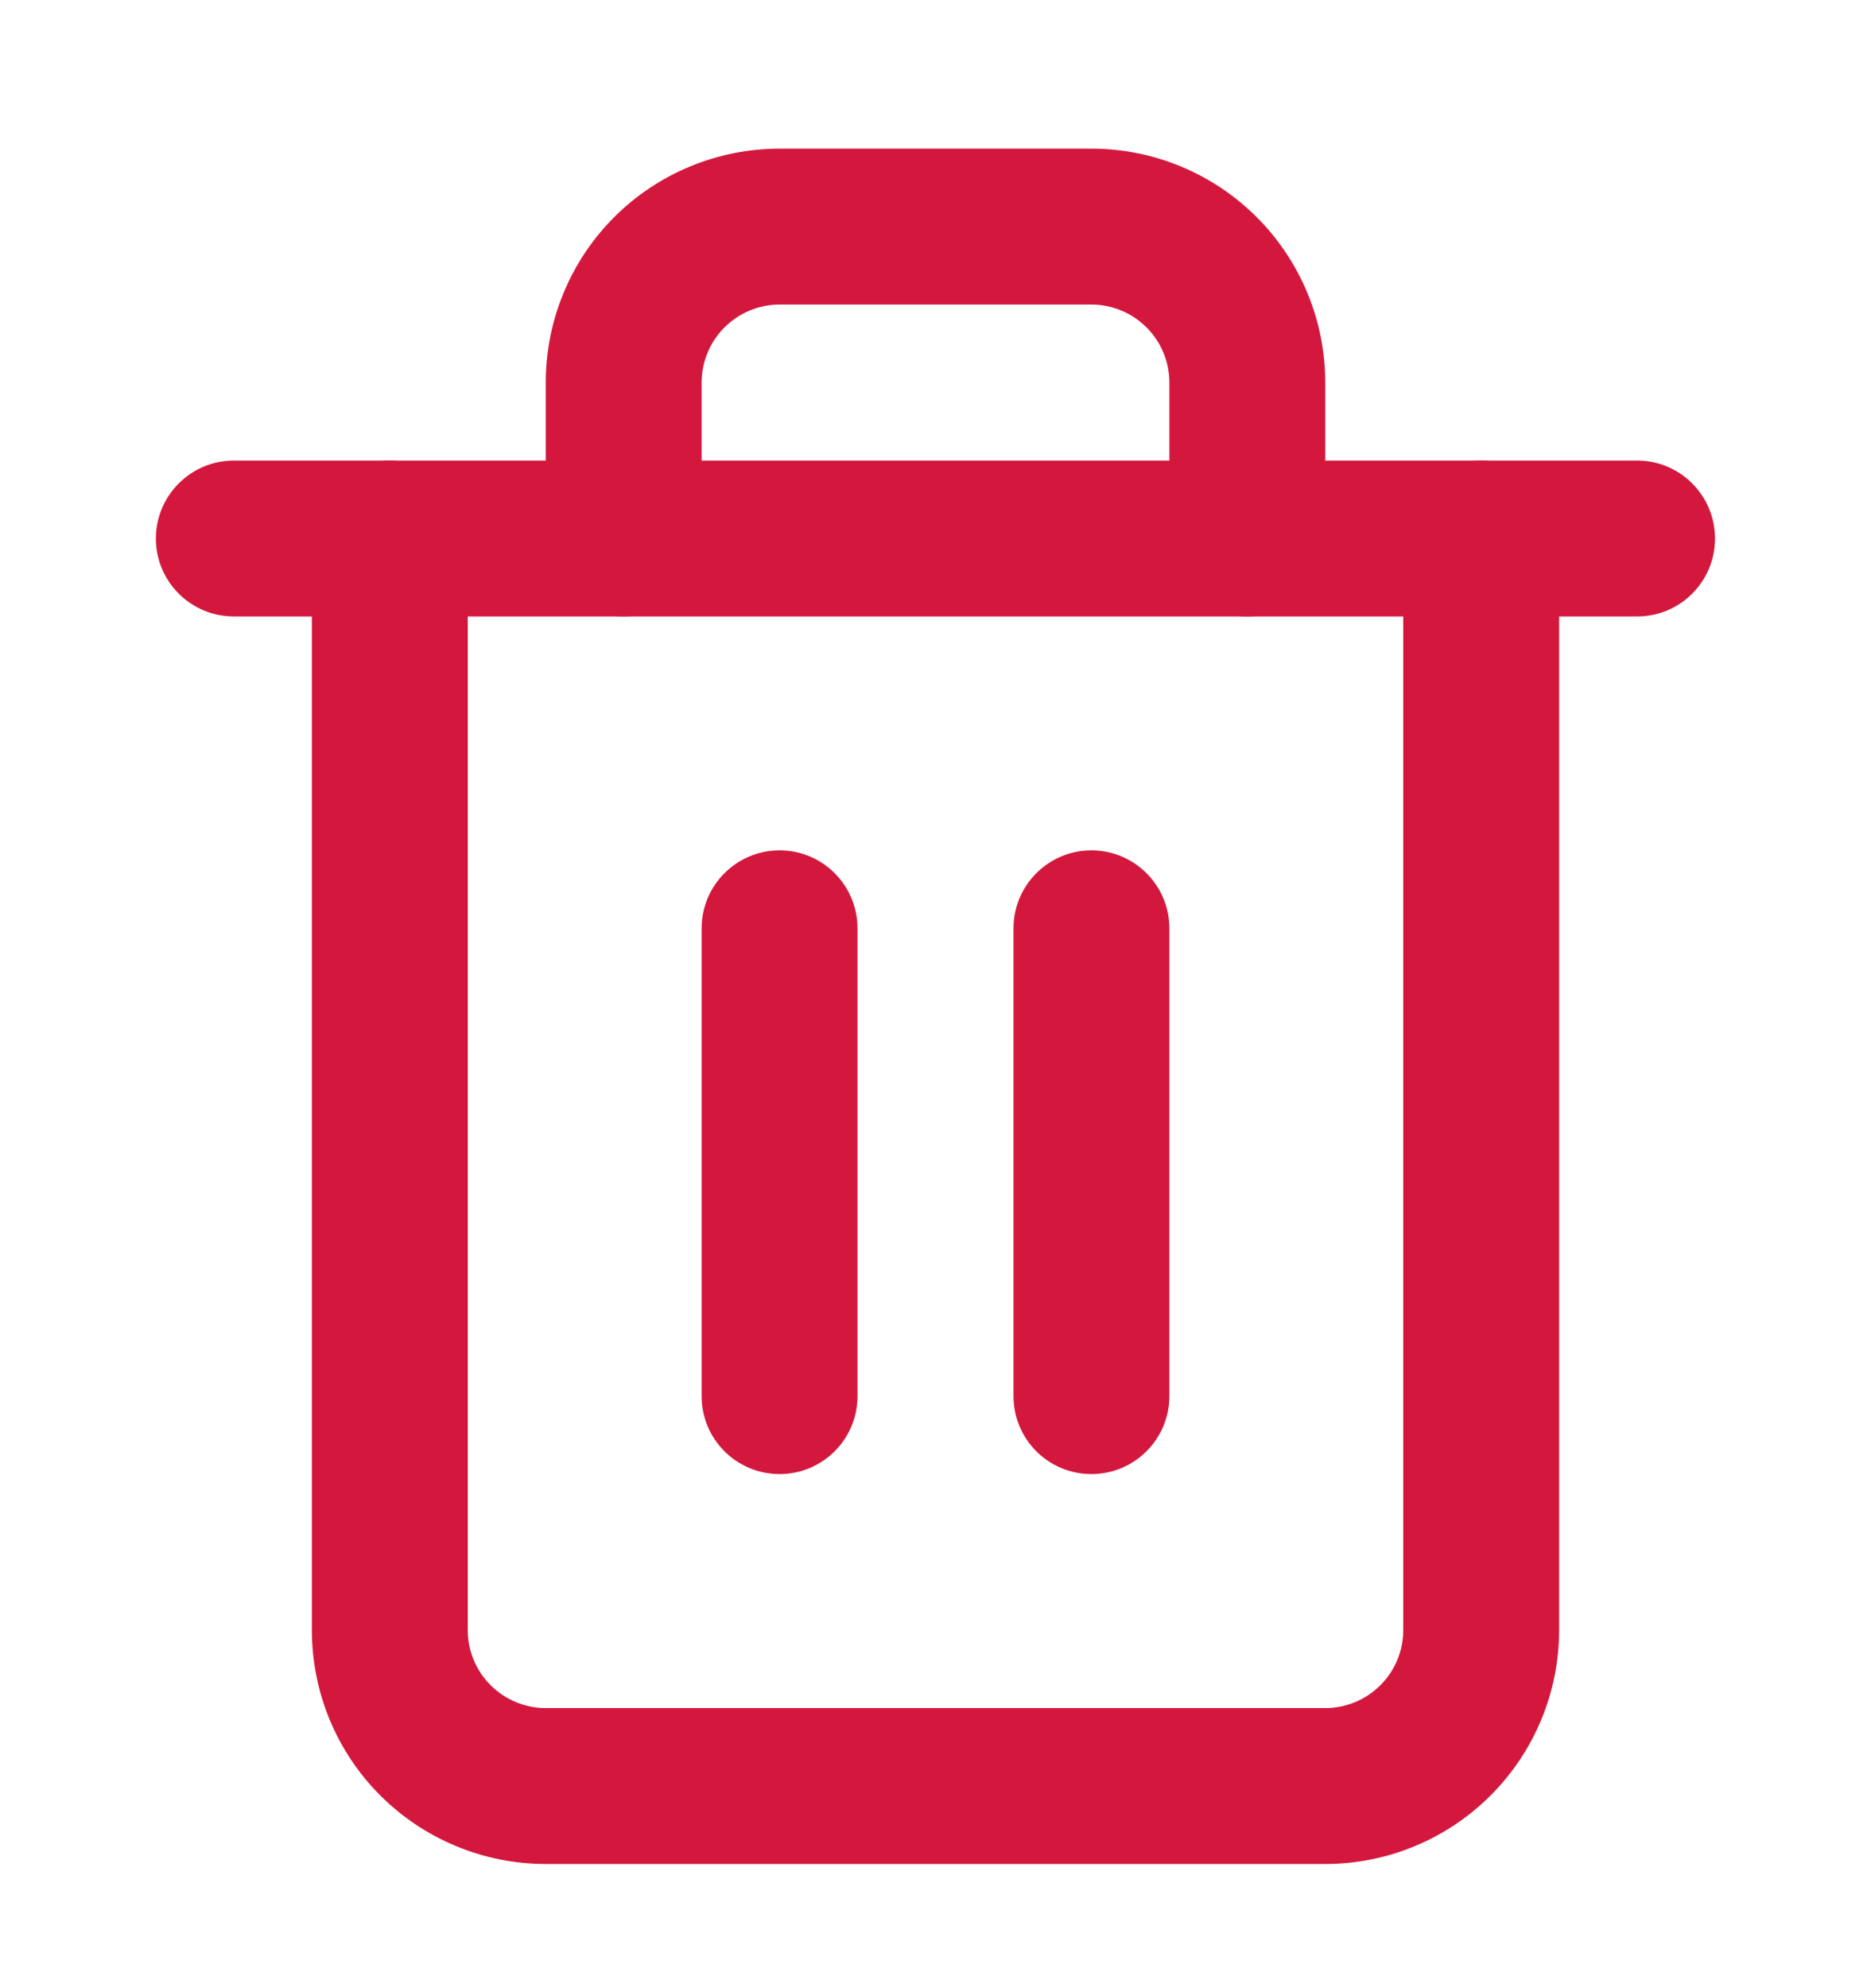
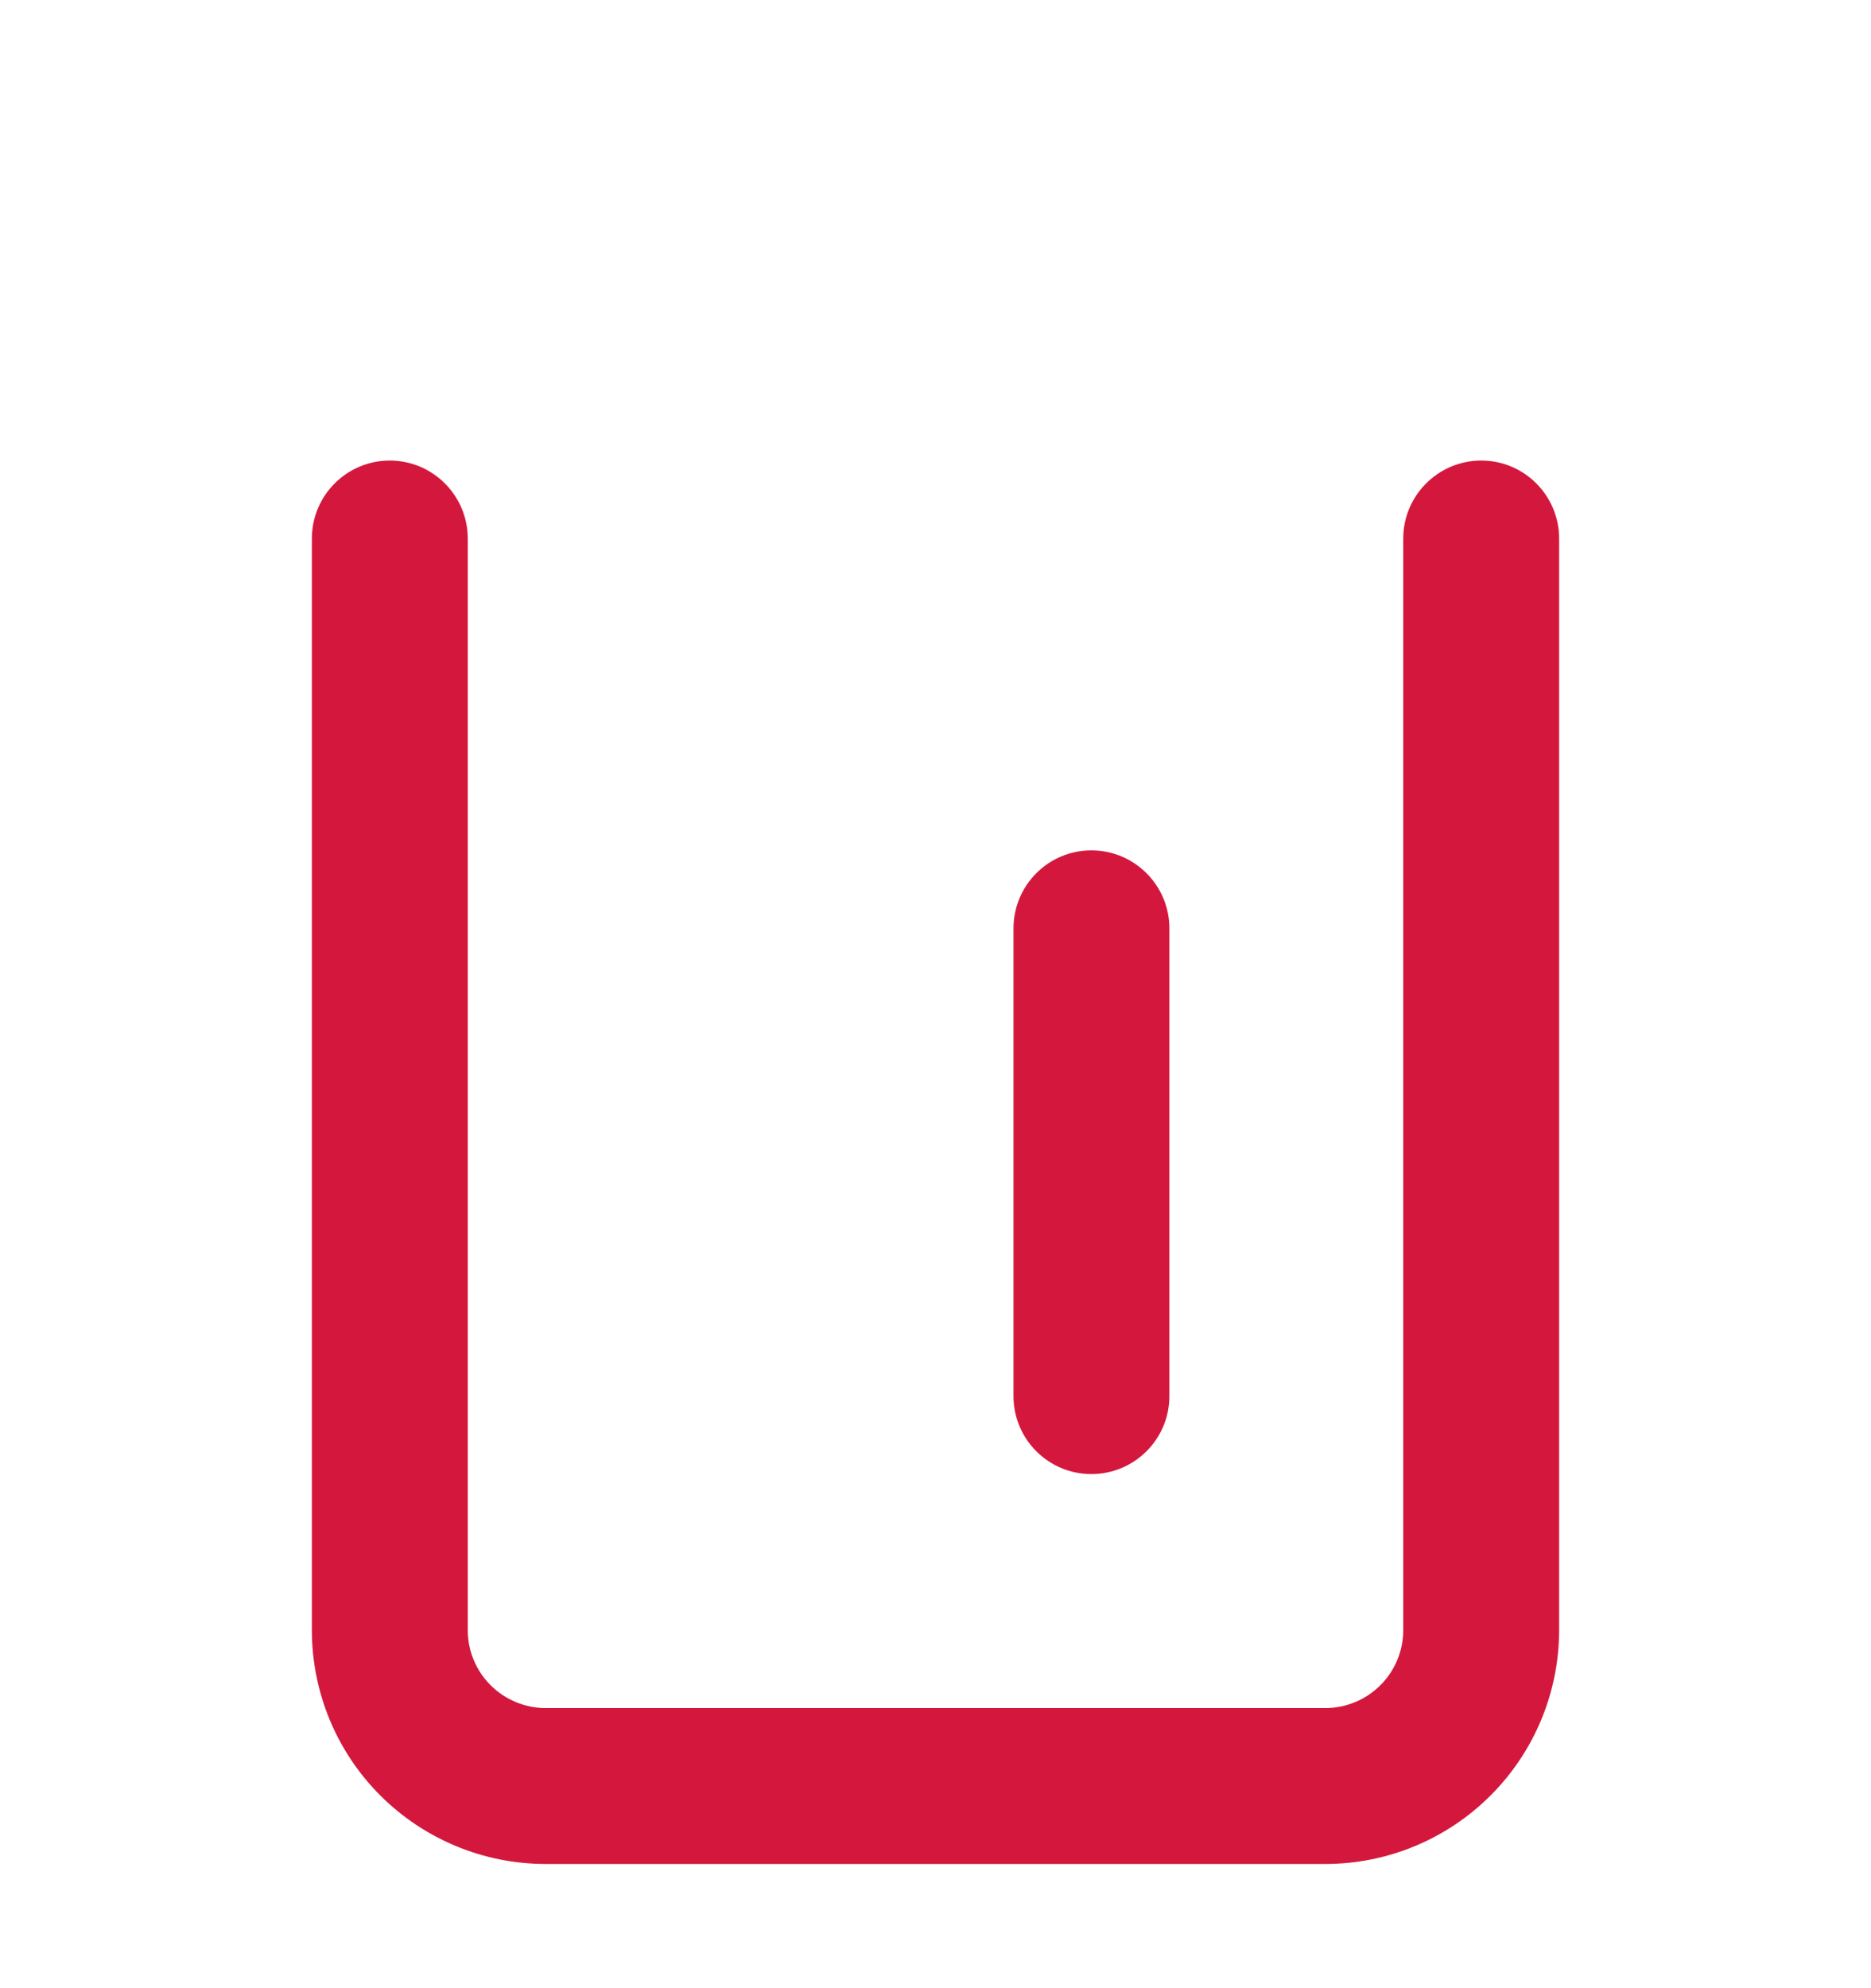
<svg xmlns="http://www.w3.org/2000/svg" width="16" height="17" viewBox="0 0 16 17" fill="none">
-   <path d="M6 11.938V7.938C6 7.57 6.298 7.271 6.667 7.271C7.035 7.271 7.333 7.57 7.333 7.938V11.938C7.333 12.306 7.035 12.604 6.667 12.604C6.298 12.604 6 12.306 6 11.938Z" fill="#D4183D" />
  <path d="M8.667 11.938V7.938C8.667 7.57 8.965 7.271 9.333 7.271C9.701 7.271 10 7.57 10 7.938V11.938C10 12.306 9.701 12.604 9.333 12.604C8.965 12.604 8.667 12.306 8.667 11.938Z" fill="#D4183D" />
  <path d="M2.667 13.938V4.605C2.667 4.237 2.965 3.938 3.333 3.938C3.701 3.938 4 4.237 4 4.605V13.938C4 14.115 4.07 14.284 4.195 14.409C4.32 14.534 4.49 14.605 4.667 14.605H11.333C11.51 14.605 11.68 14.534 11.805 14.409C11.93 14.284 12 14.115 12 13.938V4.605C12 4.237 12.299 3.938 12.667 3.938C13.035 3.938 13.333 4.237 13.333 4.605V13.938C13.333 14.469 13.122 14.977 12.747 15.352C12.372 15.727 11.864 15.938 11.333 15.938H4.667C4.136 15.938 3.627 15.727 3.252 15.352C2.877 14.977 2.667 14.469 2.667 13.938Z" fill="#D4183D" />
-   <path d="M14 3.938C14.368 3.938 14.666 4.237 14.666 4.605C14.666 4.973 14.368 5.271 14 5.271H2C1.632 5.271 1.333 4.973 1.333 4.605C1.333 4.237 1.632 3.938 2 3.938H14Z" fill="#D4183D" />
-   <path d="M10 4.604V3.271C10 3.095 9.93 2.925 9.805 2.8C9.68 2.675 9.51 2.604 9.333 2.604H6.667C6.49 2.604 6.32 2.675 6.195 2.8C6.07 2.925 6 3.095 6 3.271V4.604C6 4.973 5.702 5.271 5.333 5.271C4.965 5.271 4.667 4.973 4.667 4.604V3.271C4.667 2.741 4.877 2.232 5.252 1.857C5.627 1.482 6.136 1.271 6.667 1.271H9.333C9.864 1.271 10.372 1.482 10.747 1.857C11.122 2.232 11.333 2.741 11.333 3.271V4.604C11.333 4.973 11.035 5.271 10.667 5.271C10.299 5.271 10 4.973 10 4.604Z" fill="#D4183D" />
</svg>